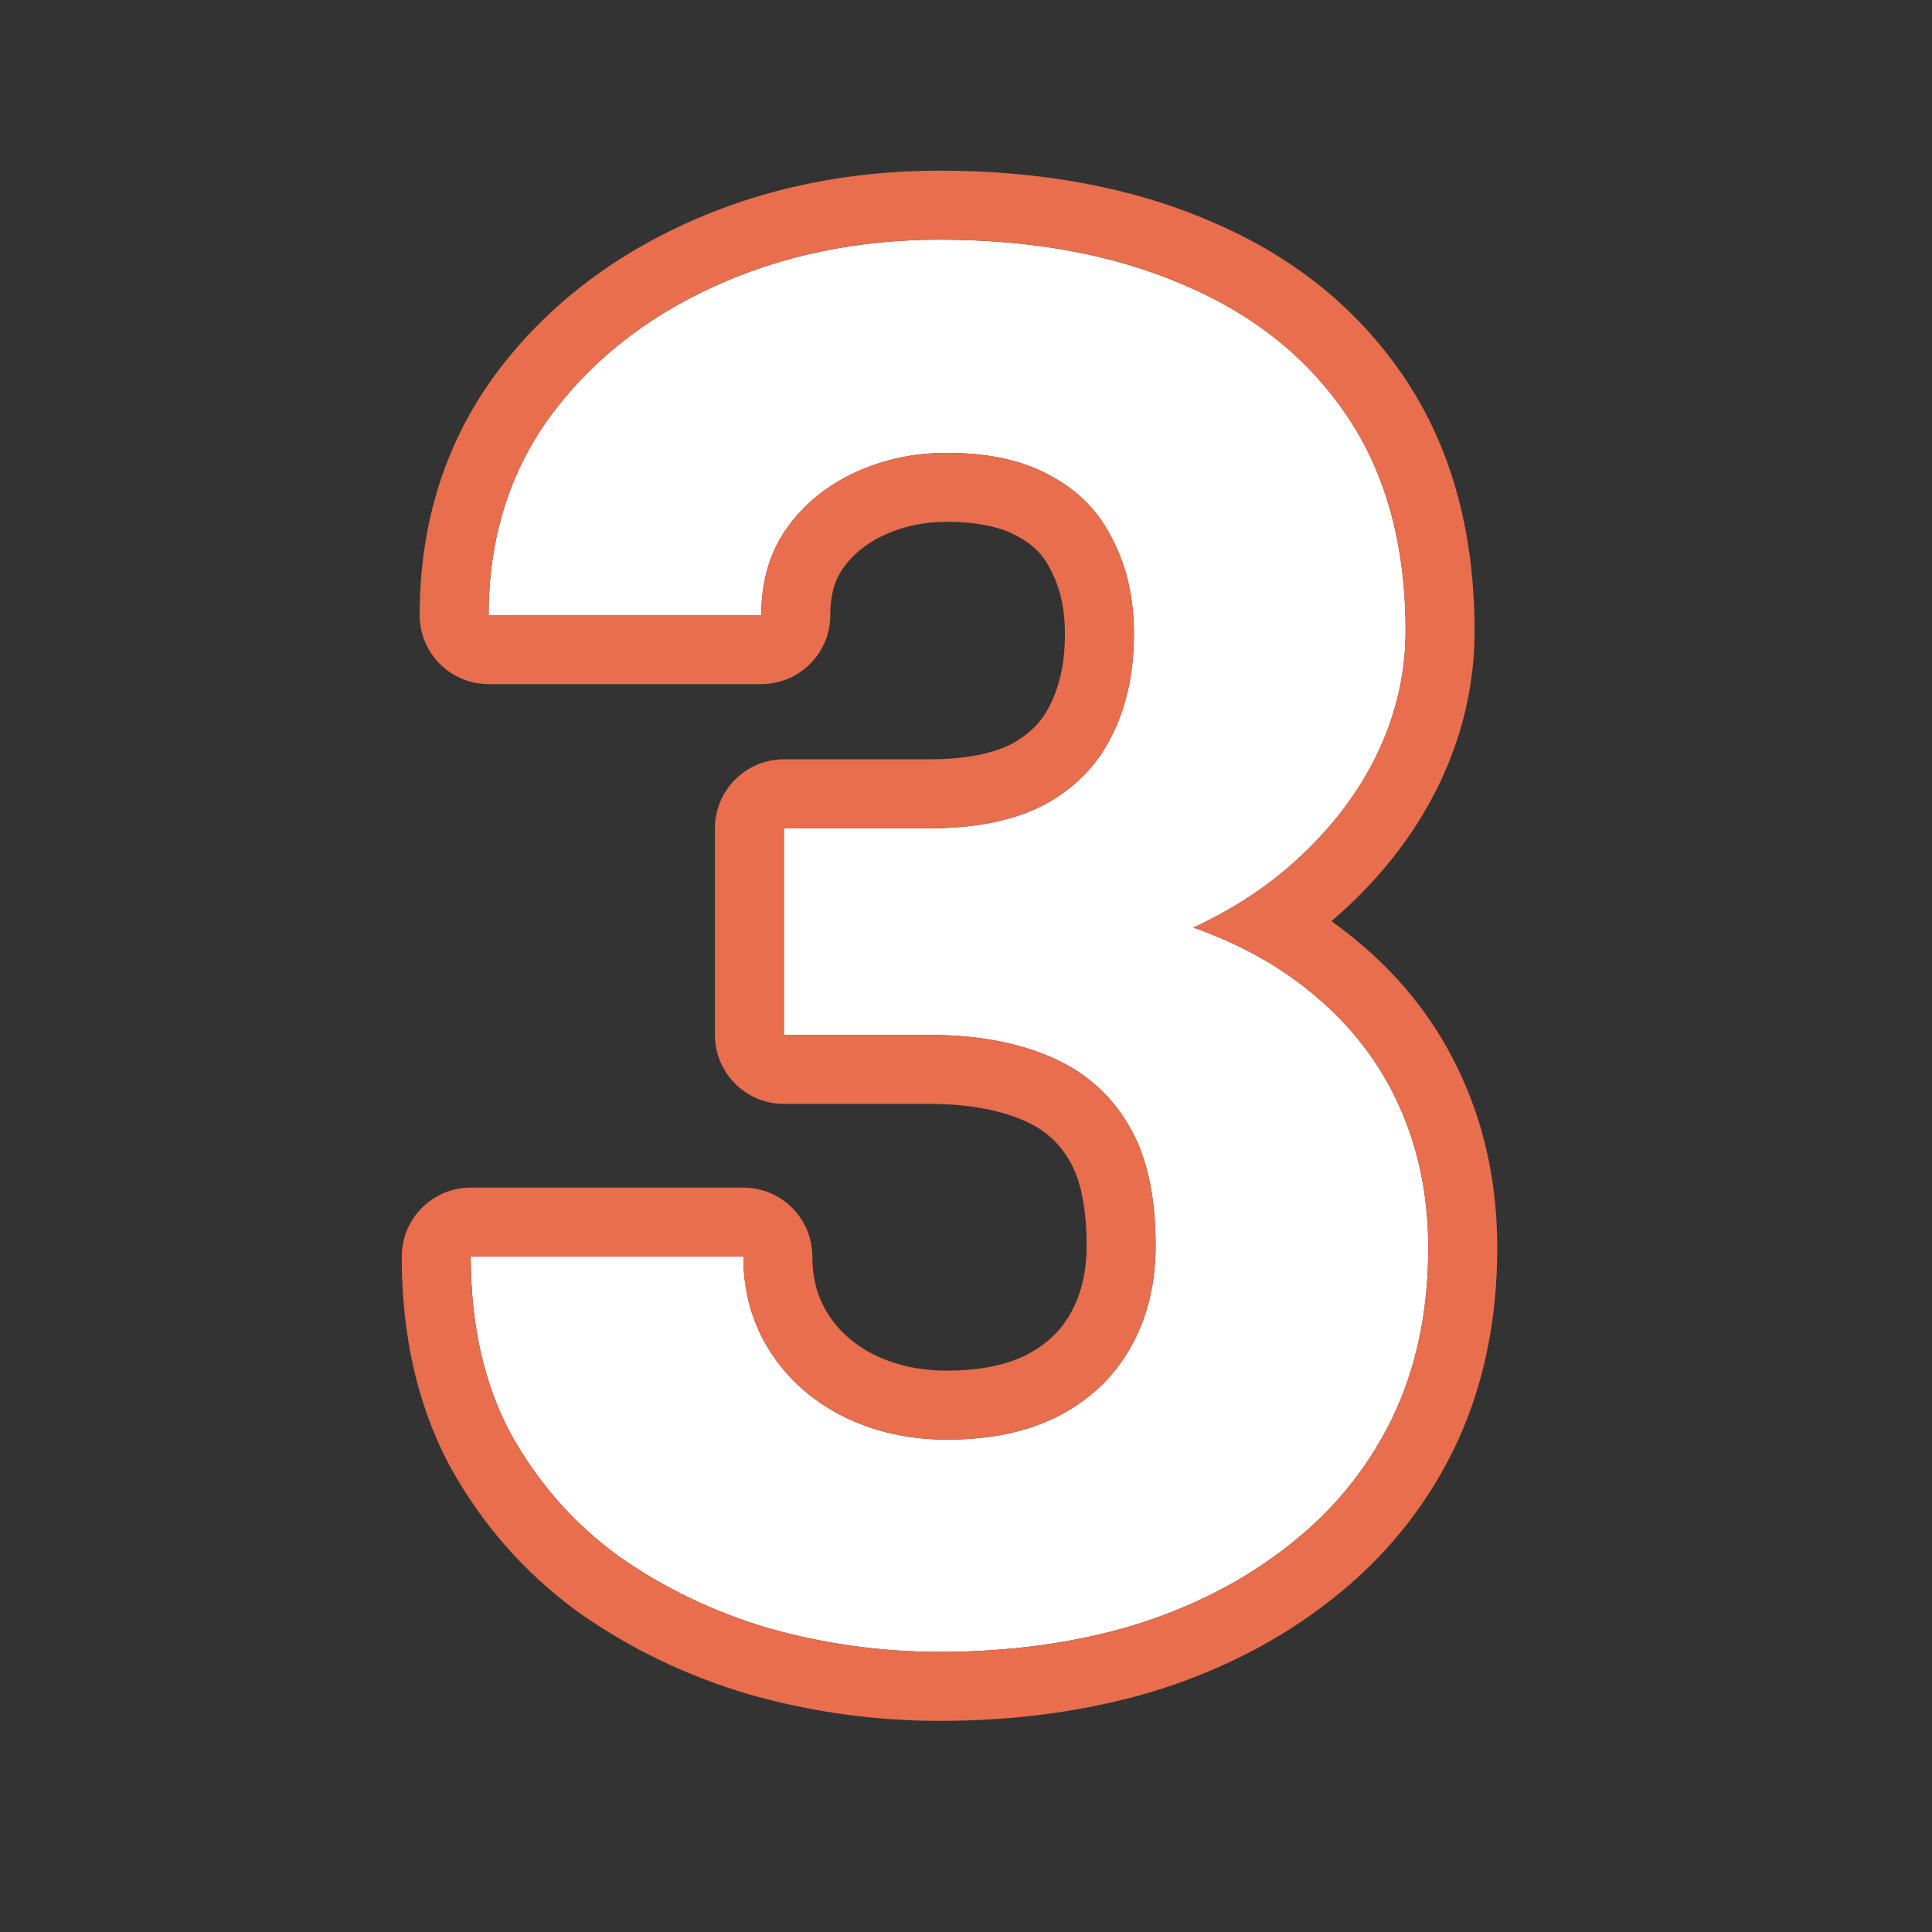
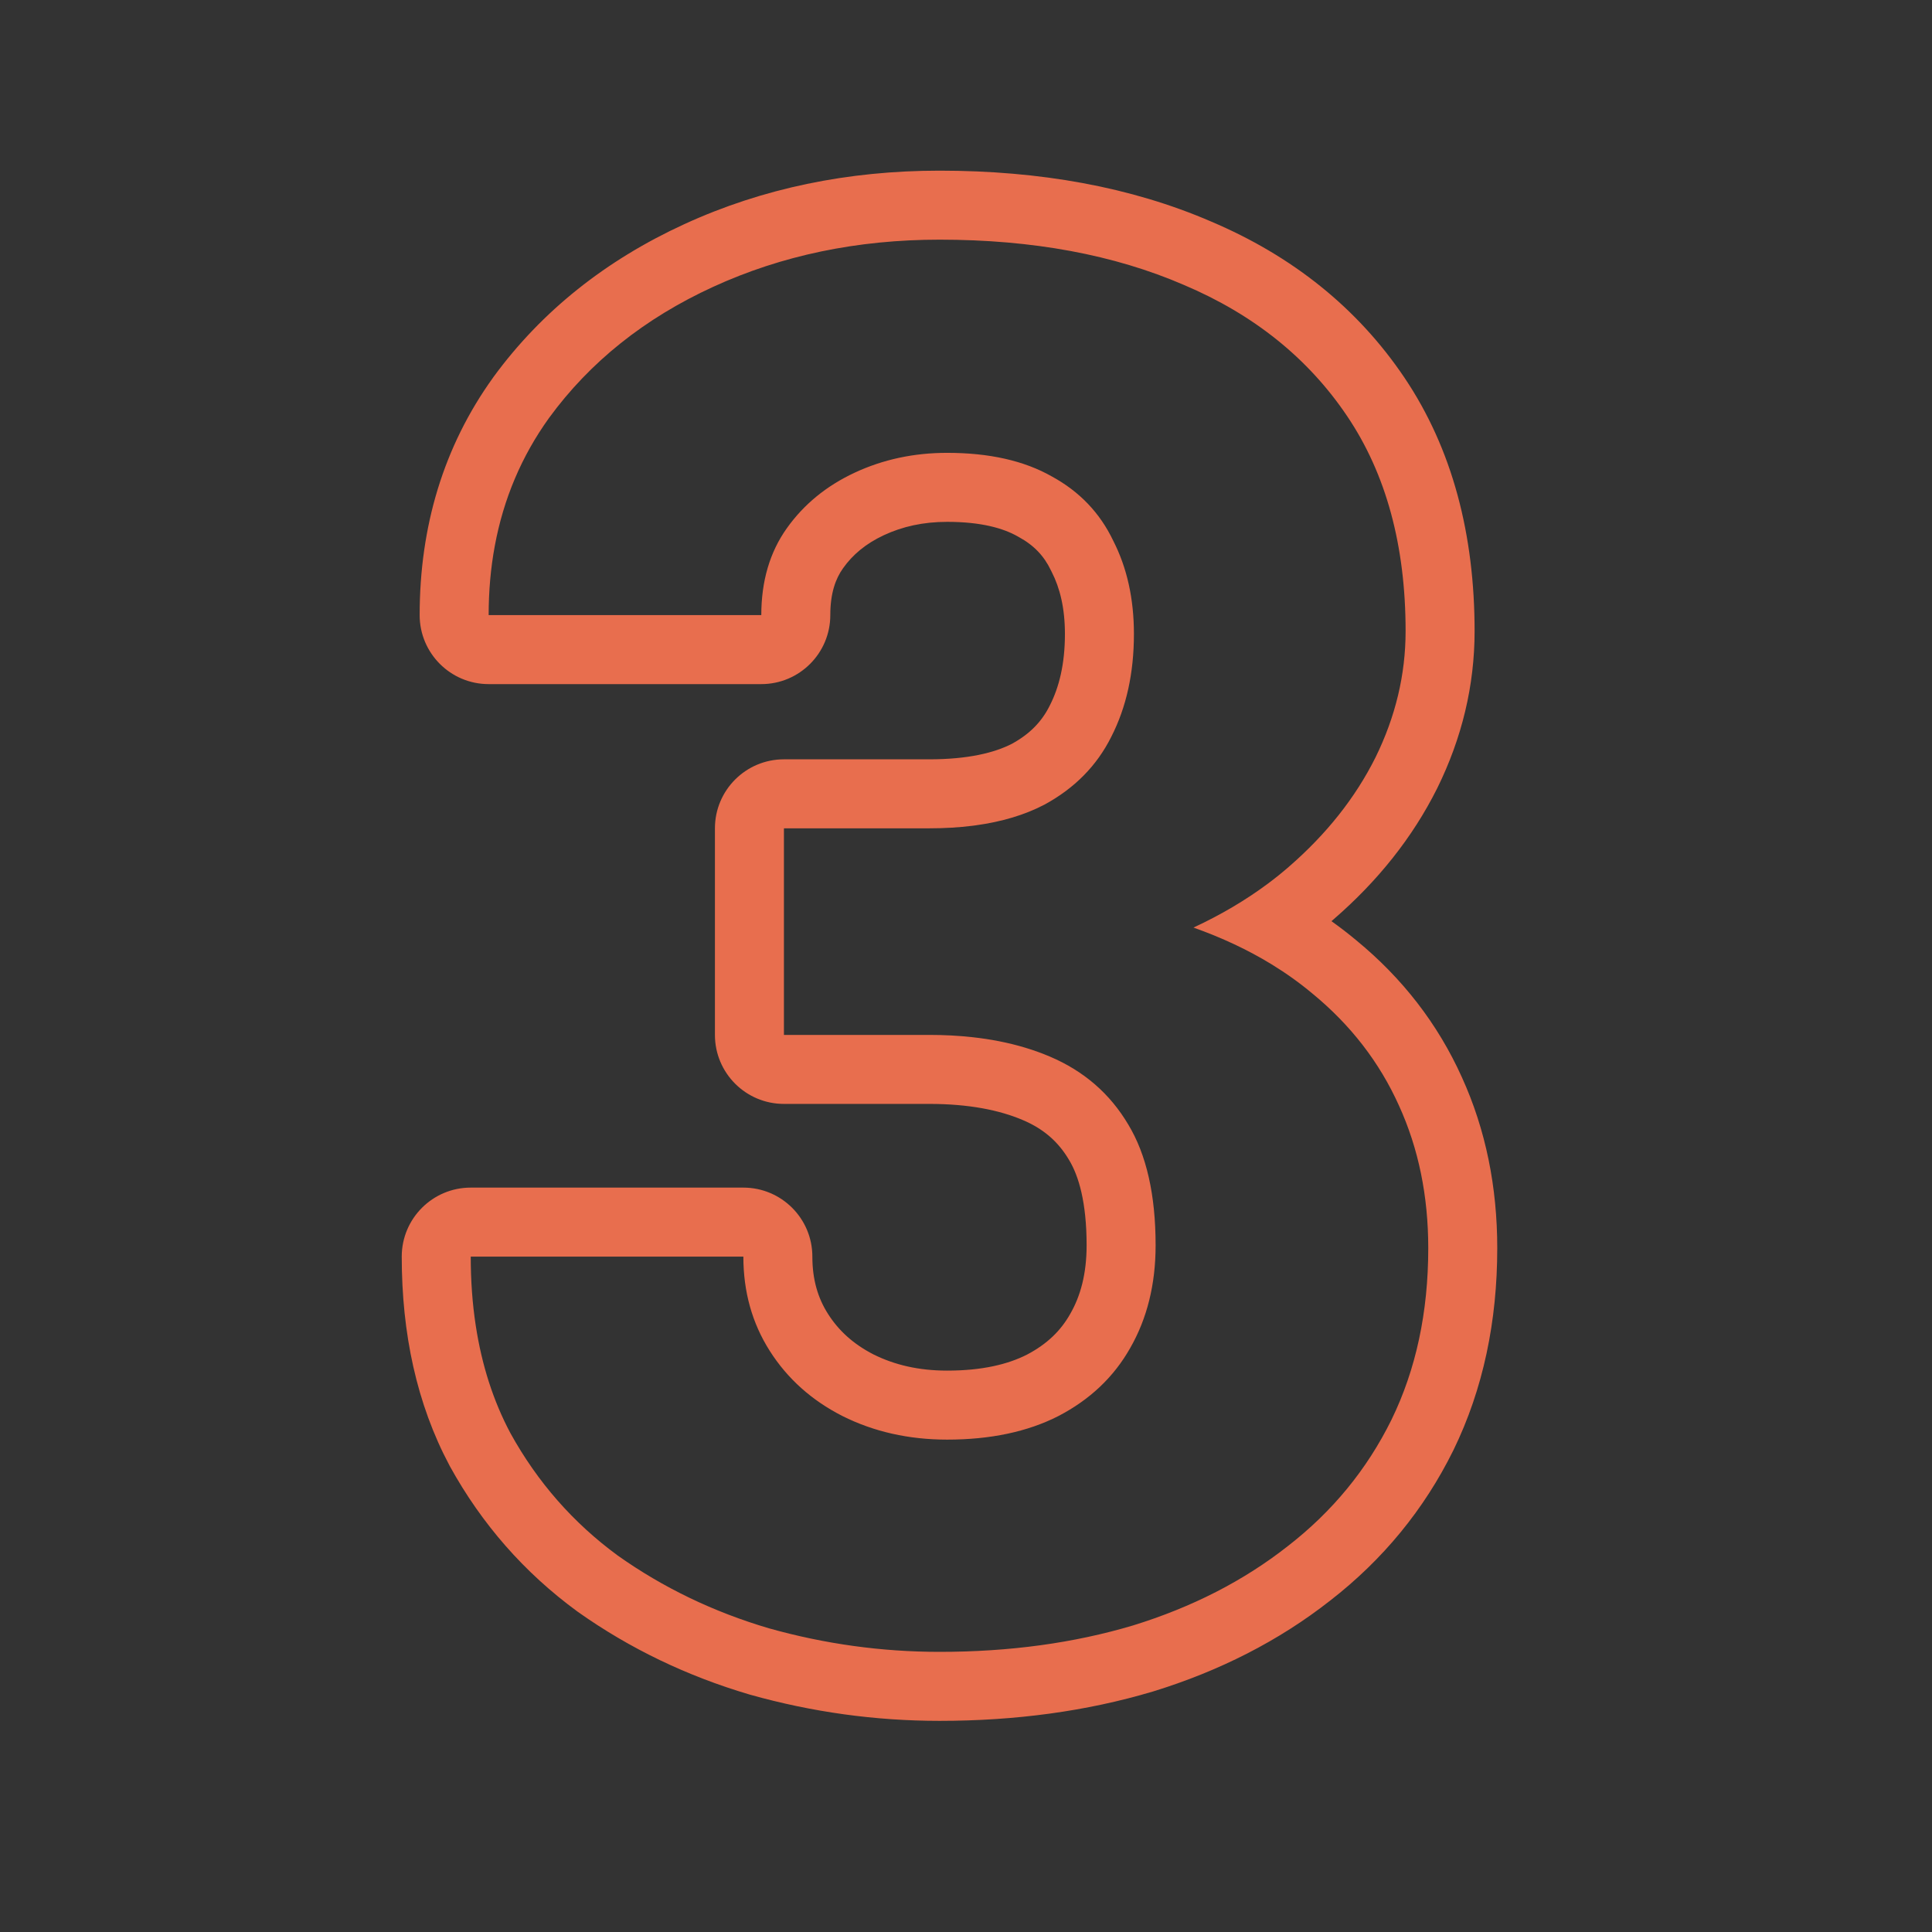
<svg xmlns="http://www.w3.org/2000/svg" width="84" height="84" viewBox="0 0 84 84" fill="none">
  <rect x="0" y="0" width="84" height="84" fill="#333333" stroke="none" />
-   <path d="M34.084 36.014H40.4C42.424 36.014 44.092 35.672 45.404 34.988C46.717 34.277 47.688 33.293 48.316 32.035C48.973 30.75 49.301 29.26 49.301 27.564C49.301 26.033 49 24.68 48.398 23.504C47.824 22.301 46.935 21.371 45.732 20.715C44.529 20.031 43.012 19.689 41.18 19.689C39.73 19.689 38.391 19.977 37.16 20.551C35.93 21.125 34.945 21.932 34.207 22.971C33.469 24.01 33.1 25.268 33.1 26.744H21.246C21.246 23.463 22.121 20.605 23.871 18.172C25.648 15.738 28.027 13.838 31.008 12.471C33.988 11.104 37.27 10.42 40.852 10.42C44.898 10.42 48.44 11.076 51.475 12.389C54.51 13.674 56.875 15.574 58.57 18.09C60.266 20.605 61.113 23.723 61.113 27.441C61.113 29.328 60.676 31.16 59.801 32.938C58.926 34.688 57.668 36.273 56.027 37.695C54.414 39.09 52.445 40.211 50.121 41.059C47.797 41.879 45.185 42.289 42.287 42.289H34.084V36.014ZM34.084 44.996V38.885H42.287C45.541 38.885 48.398 39.254 50.859 39.992C53.32 40.73 55.385 41.797 57.053 43.191C58.721 44.559 59.978 46.185 60.826 48.072C61.674 49.932 62.098 51.996 62.098 54.266C62.098 57.055 61.565 59.543 60.498 61.73C59.432 63.891 57.928 65.723 55.986 67.227C54.072 68.731 51.83 69.879 49.26 70.672C46.69 71.438 43.887 71.82 40.852 71.82C38.336 71.82 35.861 71.478 33.428 70.795C31.021 70.084 28.834 69.031 26.865 67.637C24.924 66.215 23.365 64.438 22.189 62.305C21.041 60.145 20.467 57.588 20.467 54.635H32.32C32.32 56.166 32.703 57.533 33.469 58.736C34.234 59.94 35.287 60.883 36.627 61.566C37.994 62.25 39.512 62.592 41.18 62.592C43.066 62.592 44.68 62.25 46.02 61.566C47.387 60.855 48.426 59.871 49.137 58.613C49.875 57.328 50.244 55.838 50.244 54.143C50.244 51.955 49.848 50.205 49.055 48.893C48.262 47.553 47.127 46.568 45.65 45.94C44.174 45.31 42.424 44.996 40.4 44.996H34.084Z" fill="white" />
  <path fill-rule="evenodd" clip-rule="evenodd" d="M31.084 36.014C31.084 34.357 32.427 33.014 34.084 33.014H40.4C42.094 33.014 43.241 32.727 43.998 32.338C44.791 31.904 45.3 31.36 45.633 30.694L45.645 30.671C46.05 29.876 46.301 28.868 46.301 27.564C46.301 26.433 46.081 25.56 45.728 24.87C45.715 24.846 45.703 24.821 45.691 24.796C45.397 24.18 44.961 23.712 44.296 23.349C44.281 23.34 44.266 23.332 44.25 23.323C43.622 22.966 42.655 22.689 41.18 22.689C40.139 22.689 39.236 22.893 38.429 23.269C37.637 23.639 37.07 24.12 36.653 24.708C36.33 25.163 36.1 25.788 36.1 26.744C36.1 28.401 34.757 29.744 33.1 29.744H21.246C19.589 29.744 18.246 28.401 18.246 26.744C18.246 22.897 19.284 19.413 21.436 16.42L21.448 16.402C23.554 13.519 26.353 11.306 29.757 9.744C33.165 8.181 36.878 7.42 40.852 7.42C45.214 7.42 49.172 8.127 52.655 9.631C56.172 11.122 59.012 13.377 61.058 16.413C63.156 19.526 64.113 23.261 64.113 27.441C64.113 29.811 63.56 32.094 62.492 34.263L62.484 34.279C61.414 36.419 59.898 38.311 57.992 39.962L57.989 39.965C57.956 39.994 57.922 40.023 57.889 40.051C58.26 40.315 58.619 40.591 58.966 40.881C60.969 42.525 62.515 44.515 63.559 46.835C64.602 49.124 65.098 51.617 65.098 54.266C65.098 57.444 64.488 60.392 63.195 63.045L63.188 63.059C61.918 65.632 60.122 67.816 57.832 69.592C55.602 71.342 53.026 72.65 50.144 73.539L50.116 73.547C47.234 74.406 44.139 74.82 40.852 74.82C38.06 74.82 35.313 74.441 32.616 73.683L32.578 73.672C29.868 72.871 27.38 71.677 25.131 70.085C25.118 70.076 25.105 70.066 25.093 70.057C22.795 68.374 20.946 66.263 19.562 63.753C19.555 63.74 19.548 63.726 19.541 63.713C18.118 61.038 17.467 57.978 17.467 54.635C17.467 52.978 18.81 51.635 20.467 51.635H32.32C33.977 51.635 35.32 52.978 35.32 54.635C35.32 55.639 35.563 56.44 36 57.126C36.46 57.849 37.095 58.435 37.98 58.889C38.891 59.342 39.939 59.592 41.18 59.592C42.704 59.592 43.823 59.317 44.646 58.899C45.528 58.438 46.121 57.852 46.525 57.137L46.535 57.119C46.977 56.351 47.244 55.39 47.244 54.143C47.244 52.281 46.901 51.13 46.487 50.444L46.473 50.42C46.016 49.649 45.383 49.086 44.475 48.7C43.453 48.264 42.121 47.996 40.4 47.996H34.084C32.427 47.996 31.084 46.653 31.084 44.996V36.014ZM42.417 35.885C42.374 35.891 42.331 35.897 42.287 35.902C41.697 35.977 41.068 36.014 40.4 36.014H34.084V44.996H40.4C41.058 44.996 41.687 45.029 42.287 45.096C42.68 45.139 43.061 45.197 43.429 45.269C44.228 45.426 44.968 45.649 45.65 45.94C47.127 46.568 48.262 47.553 49.055 48.893C49.848 50.205 50.244 51.955 50.244 54.143C50.244 55.838 49.875 57.328 49.137 58.613C48.426 59.871 47.387 60.855 46.02 61.566C44.68 62.25 43.066 62.592 41.18 62.592C39.512 62.592 37.994 62.25 36.627 61.566C35.287 60.883 34.234 59.94 33.469 58.736C32.703 57.533 32.32 56.166 32.32 54.635H20.467C20.467 55.685 20.539 56.685 20.685 57.635C20.948 59.356 21.449 60.913 22.189 62.305C23.365 64.438 24.924 66.215 26.865 67.637C28.834 69.031 31.021 70.084 33.428 70.795C35.861 71.478 38.336 71.82 40.852 71.82C43.887 71.82 46.69 71.438 49.26 70.672C51.83 69.879 54.072 68.731 55.986 67.227C57.928 65.723 59.432 63.891 60.498 61.73C61.565 59.543 62.098 57.055 62.098 54.266C62.098 51.996 61.674 49.932 60.826 48.072C59.978 46.185 58.721 44.559 57.053 43.191C56.505 42.733 55.914 42.31 55.28 41.923C54.261 41.3 53.131 40.769 51.89 40.329C53.075 39.778 54.151 39.144 55.118 38.425C55.433 38.191 55.736 37.947 56.027 37.695C57.668 36.273 58.926 34.688 59.801 32.938C60.676 31.16 61.113 29.328 61.113 27.441C61.113 23.723 60.266 20.605 58.57 18.09C56.875 15.574 54.51 13.674 51.475 12.389C48.44 11.076 44.898 10.42 40.852 10.42C37.27 10.42 33.988 11.104 31.008 12.471C28.027 13.838 25.648 15.738 23.871 18.172C22.677 19.832 21.891 21.689 21.511 23.744C21.334 24.701 21.246 25.701 21.246 26.744H33.1C33.1 25.268 33.469 24.01 34.207 22.971C34.945 21.932 35.93 21.125 37.16 20.551C38.391 19.977 39.73 19.689 41.18 19.689C43.012 19.689 44.529 20.031 45.732 20.715C46.935 21.371 47.824 22.301 48.398 23.504C49 24.68 49.301 26.033 49.301 27.564C49.301 29.26 48.973 30.75 48.316 32.035C47.688 33.293 46.717 34.277 45.404 34.988C44.557 35.43 43.561 35.729 42.417 35.885Z" fill="#E86E4E" />
</svg>